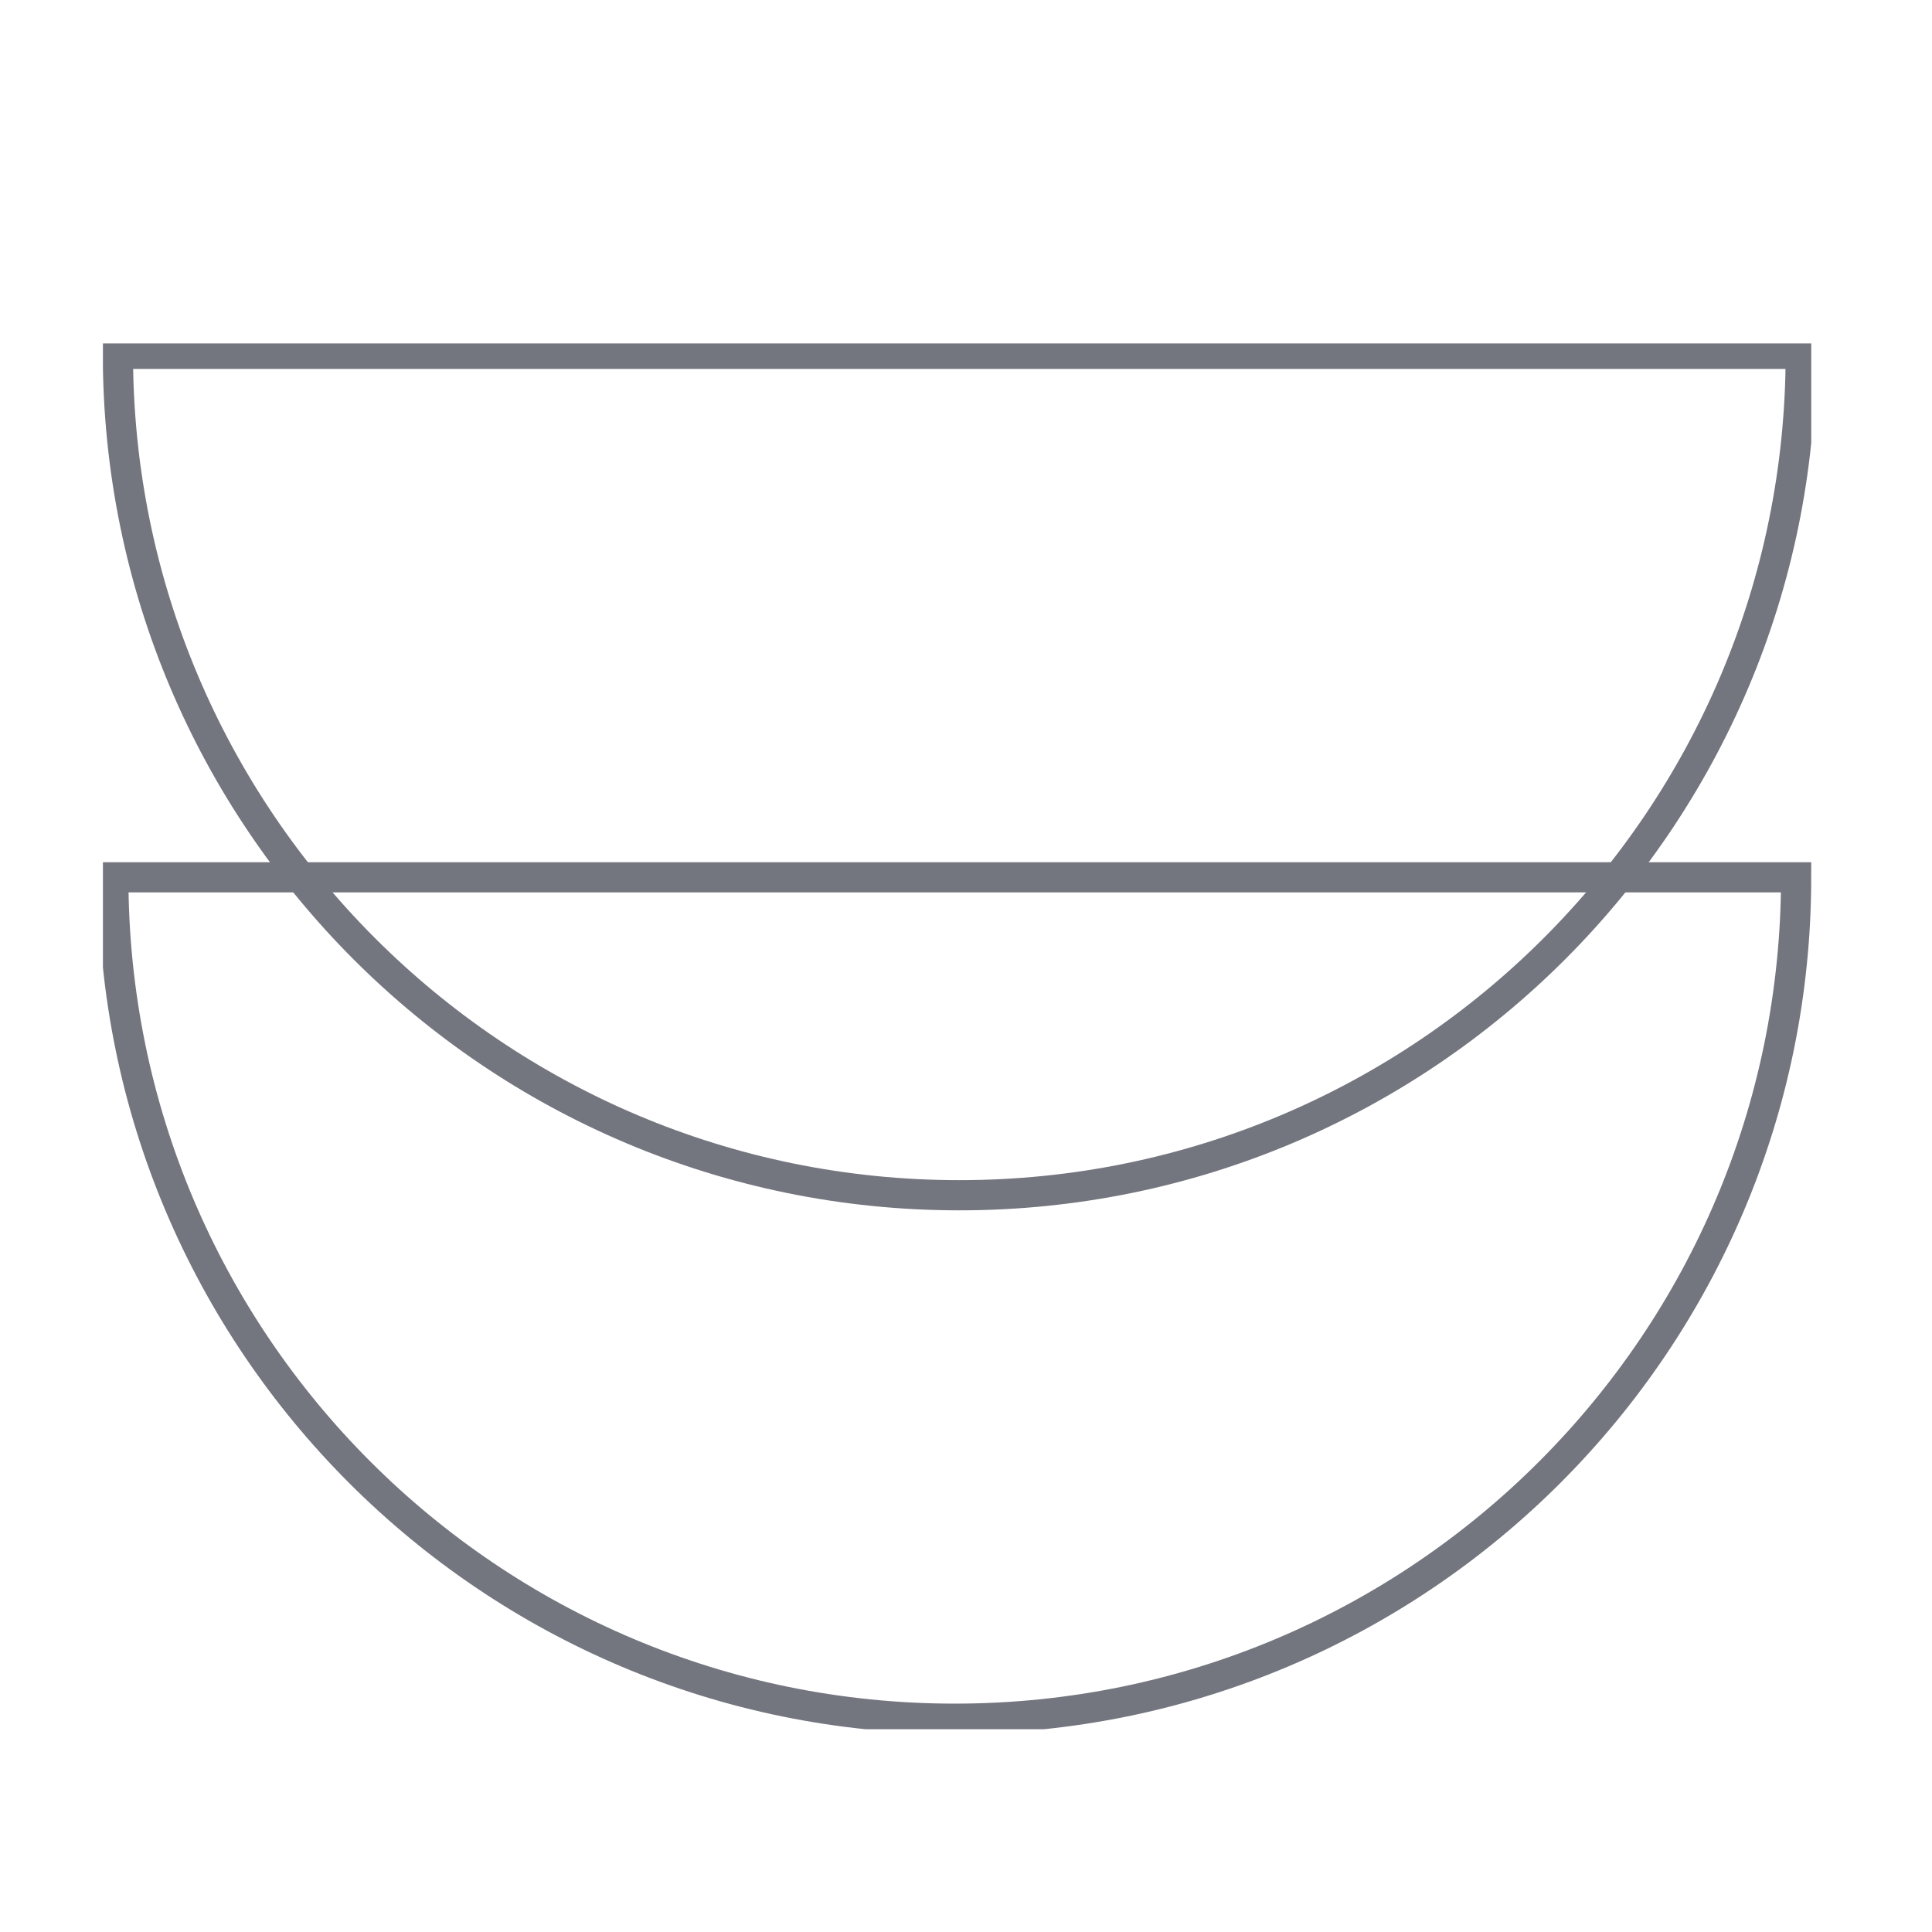
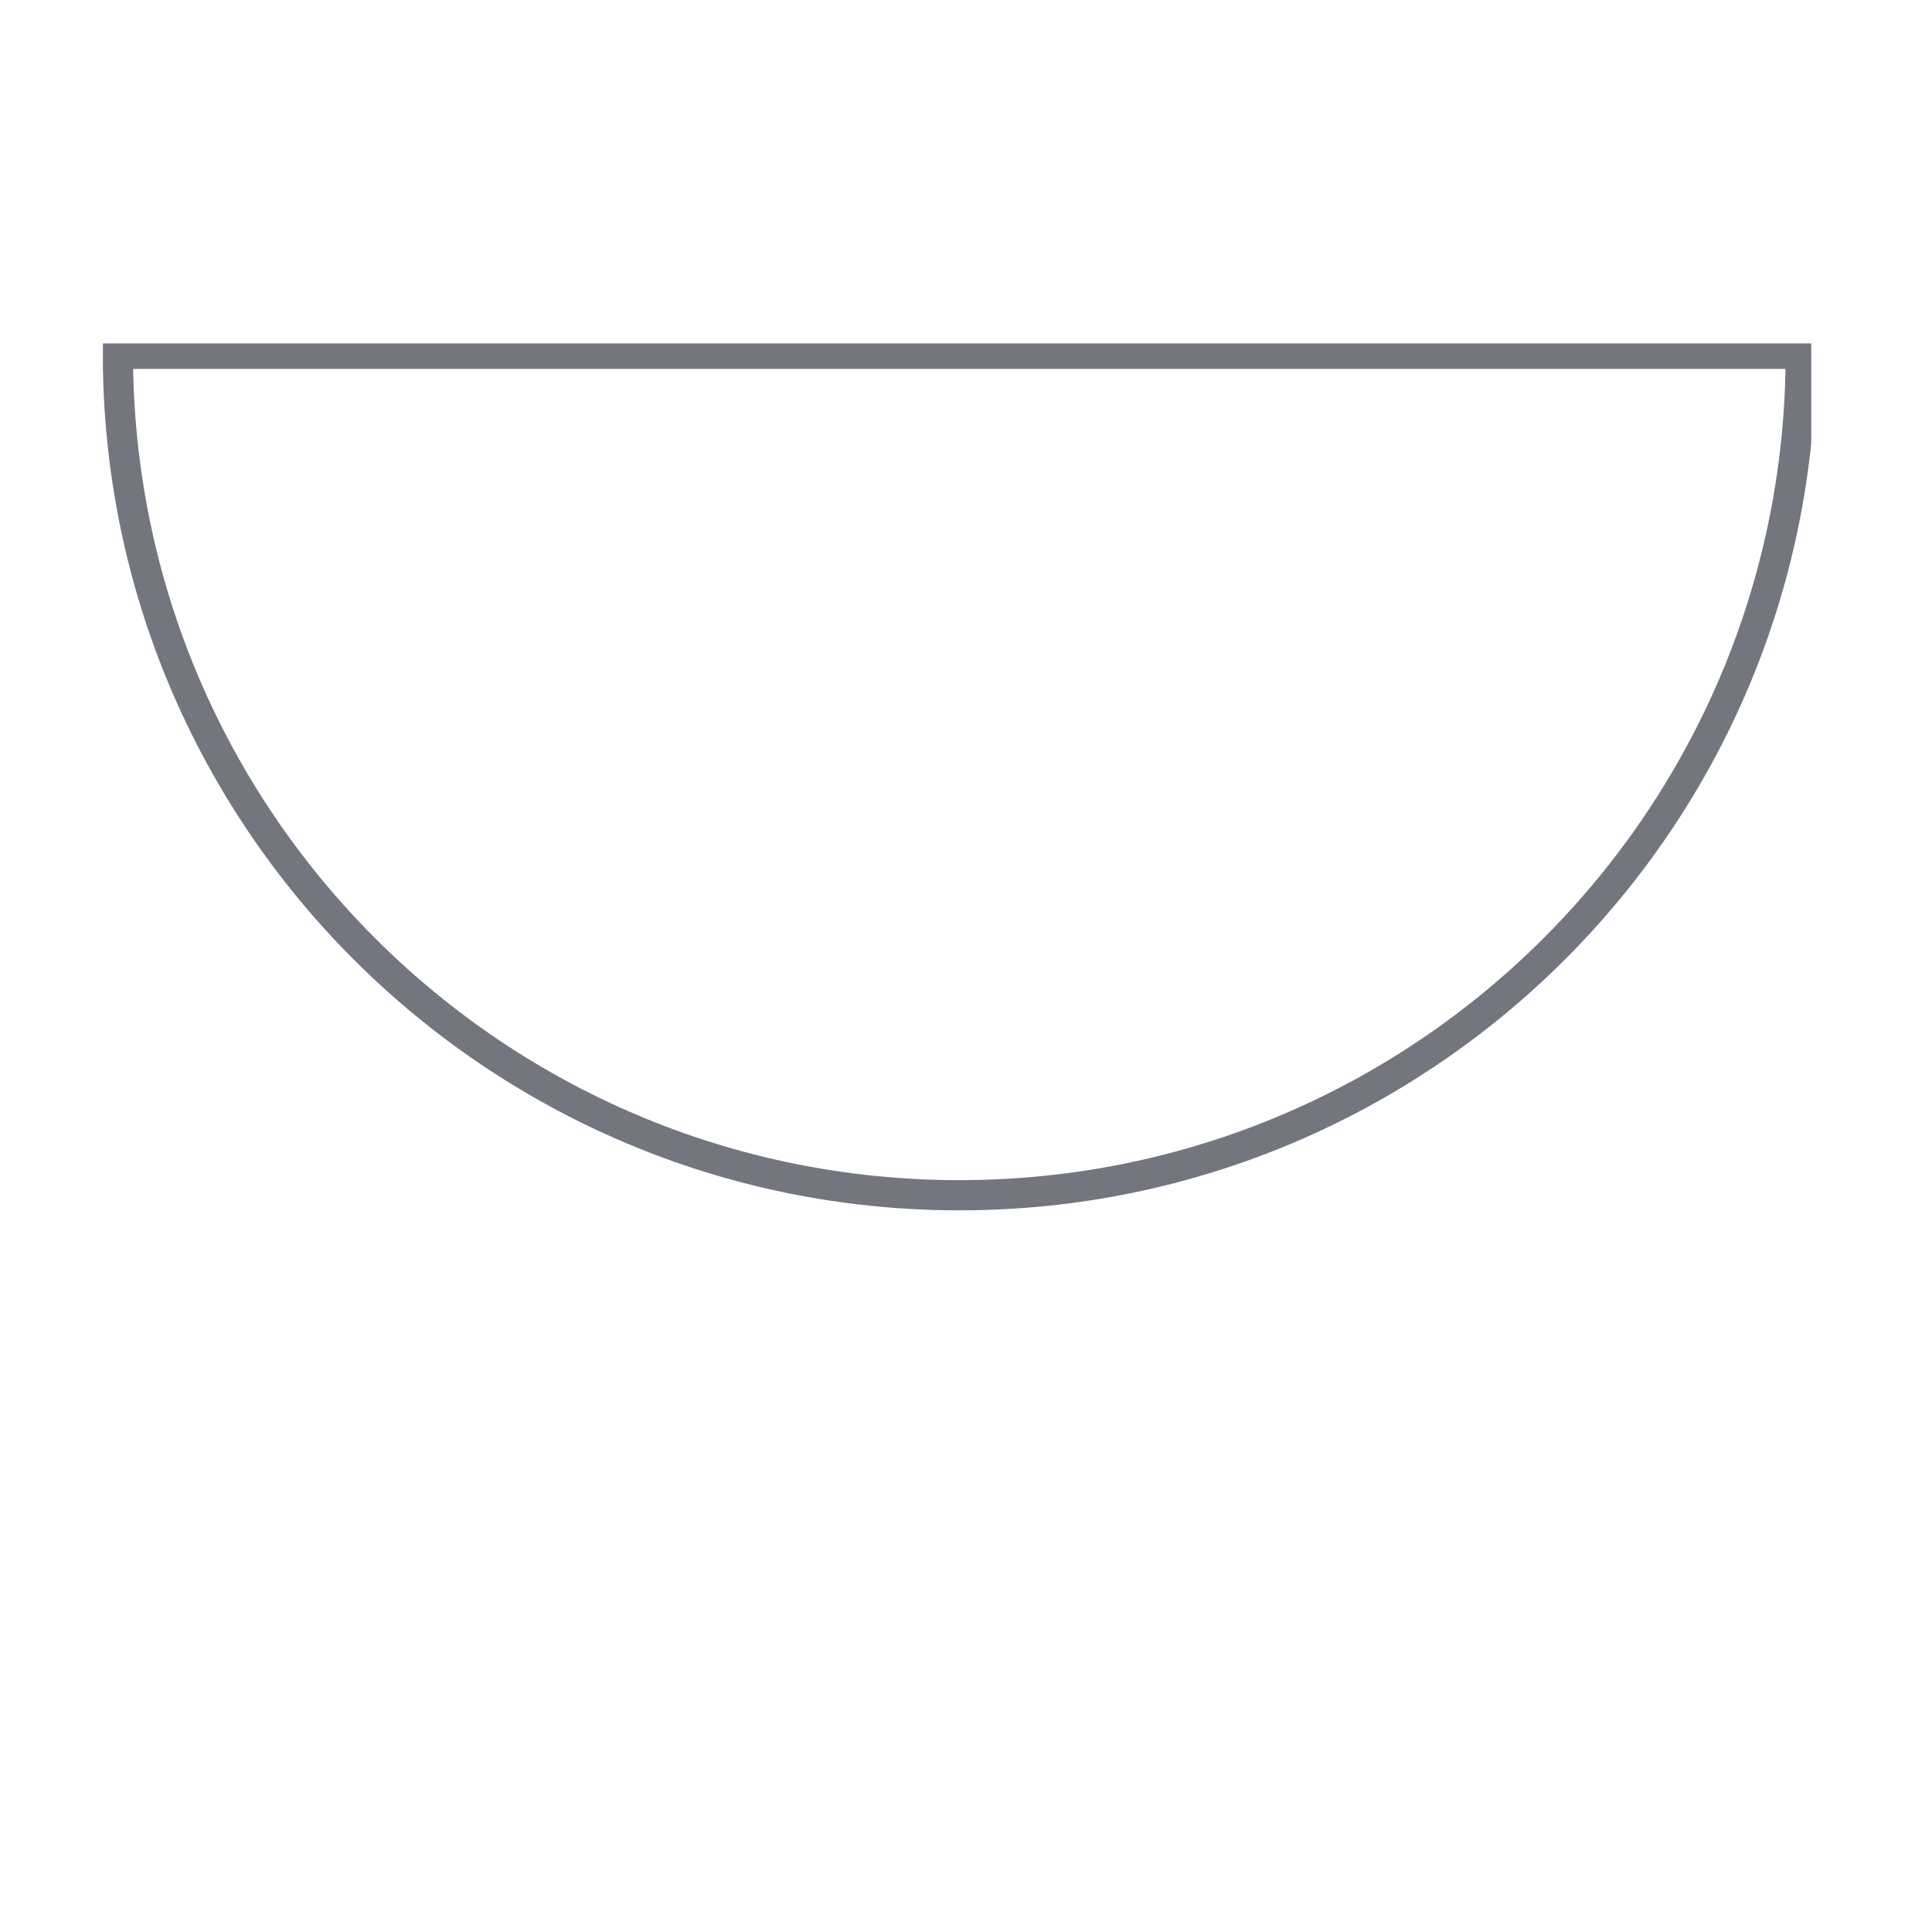
<svg xmlns="http://www.w3.org/2000/svg" width="64" height="64" viewBox="0 0 64 64" fill="none">
  <g clip-path="url(#clip0_7617_6736)">
    <path d="M59.652 11.722C59.652 27.116 47.173 39.594 31.779 39.594C16.385 39.594 3.906 27.116 3.906 11.722H59.652Z" stroke="#73757F" stroke-miterlimit="10" />
-     <path d="M59.499 29.062C59.499 44.457 47.021 56.935 31.627 56.935C16.232 56.935 3.754 44.457 3.754 29.062H59.499Z" stroke="#73757F" stroke-miterlimit="10" />
  </g>
  <defs>
    <clipPath id="clip0_7617_6736">
      <rect width="56.59" height="45.906" fill="white" transform="translate(3.41 11.377)" />
    </clipPath>
  </defs>
</svg>